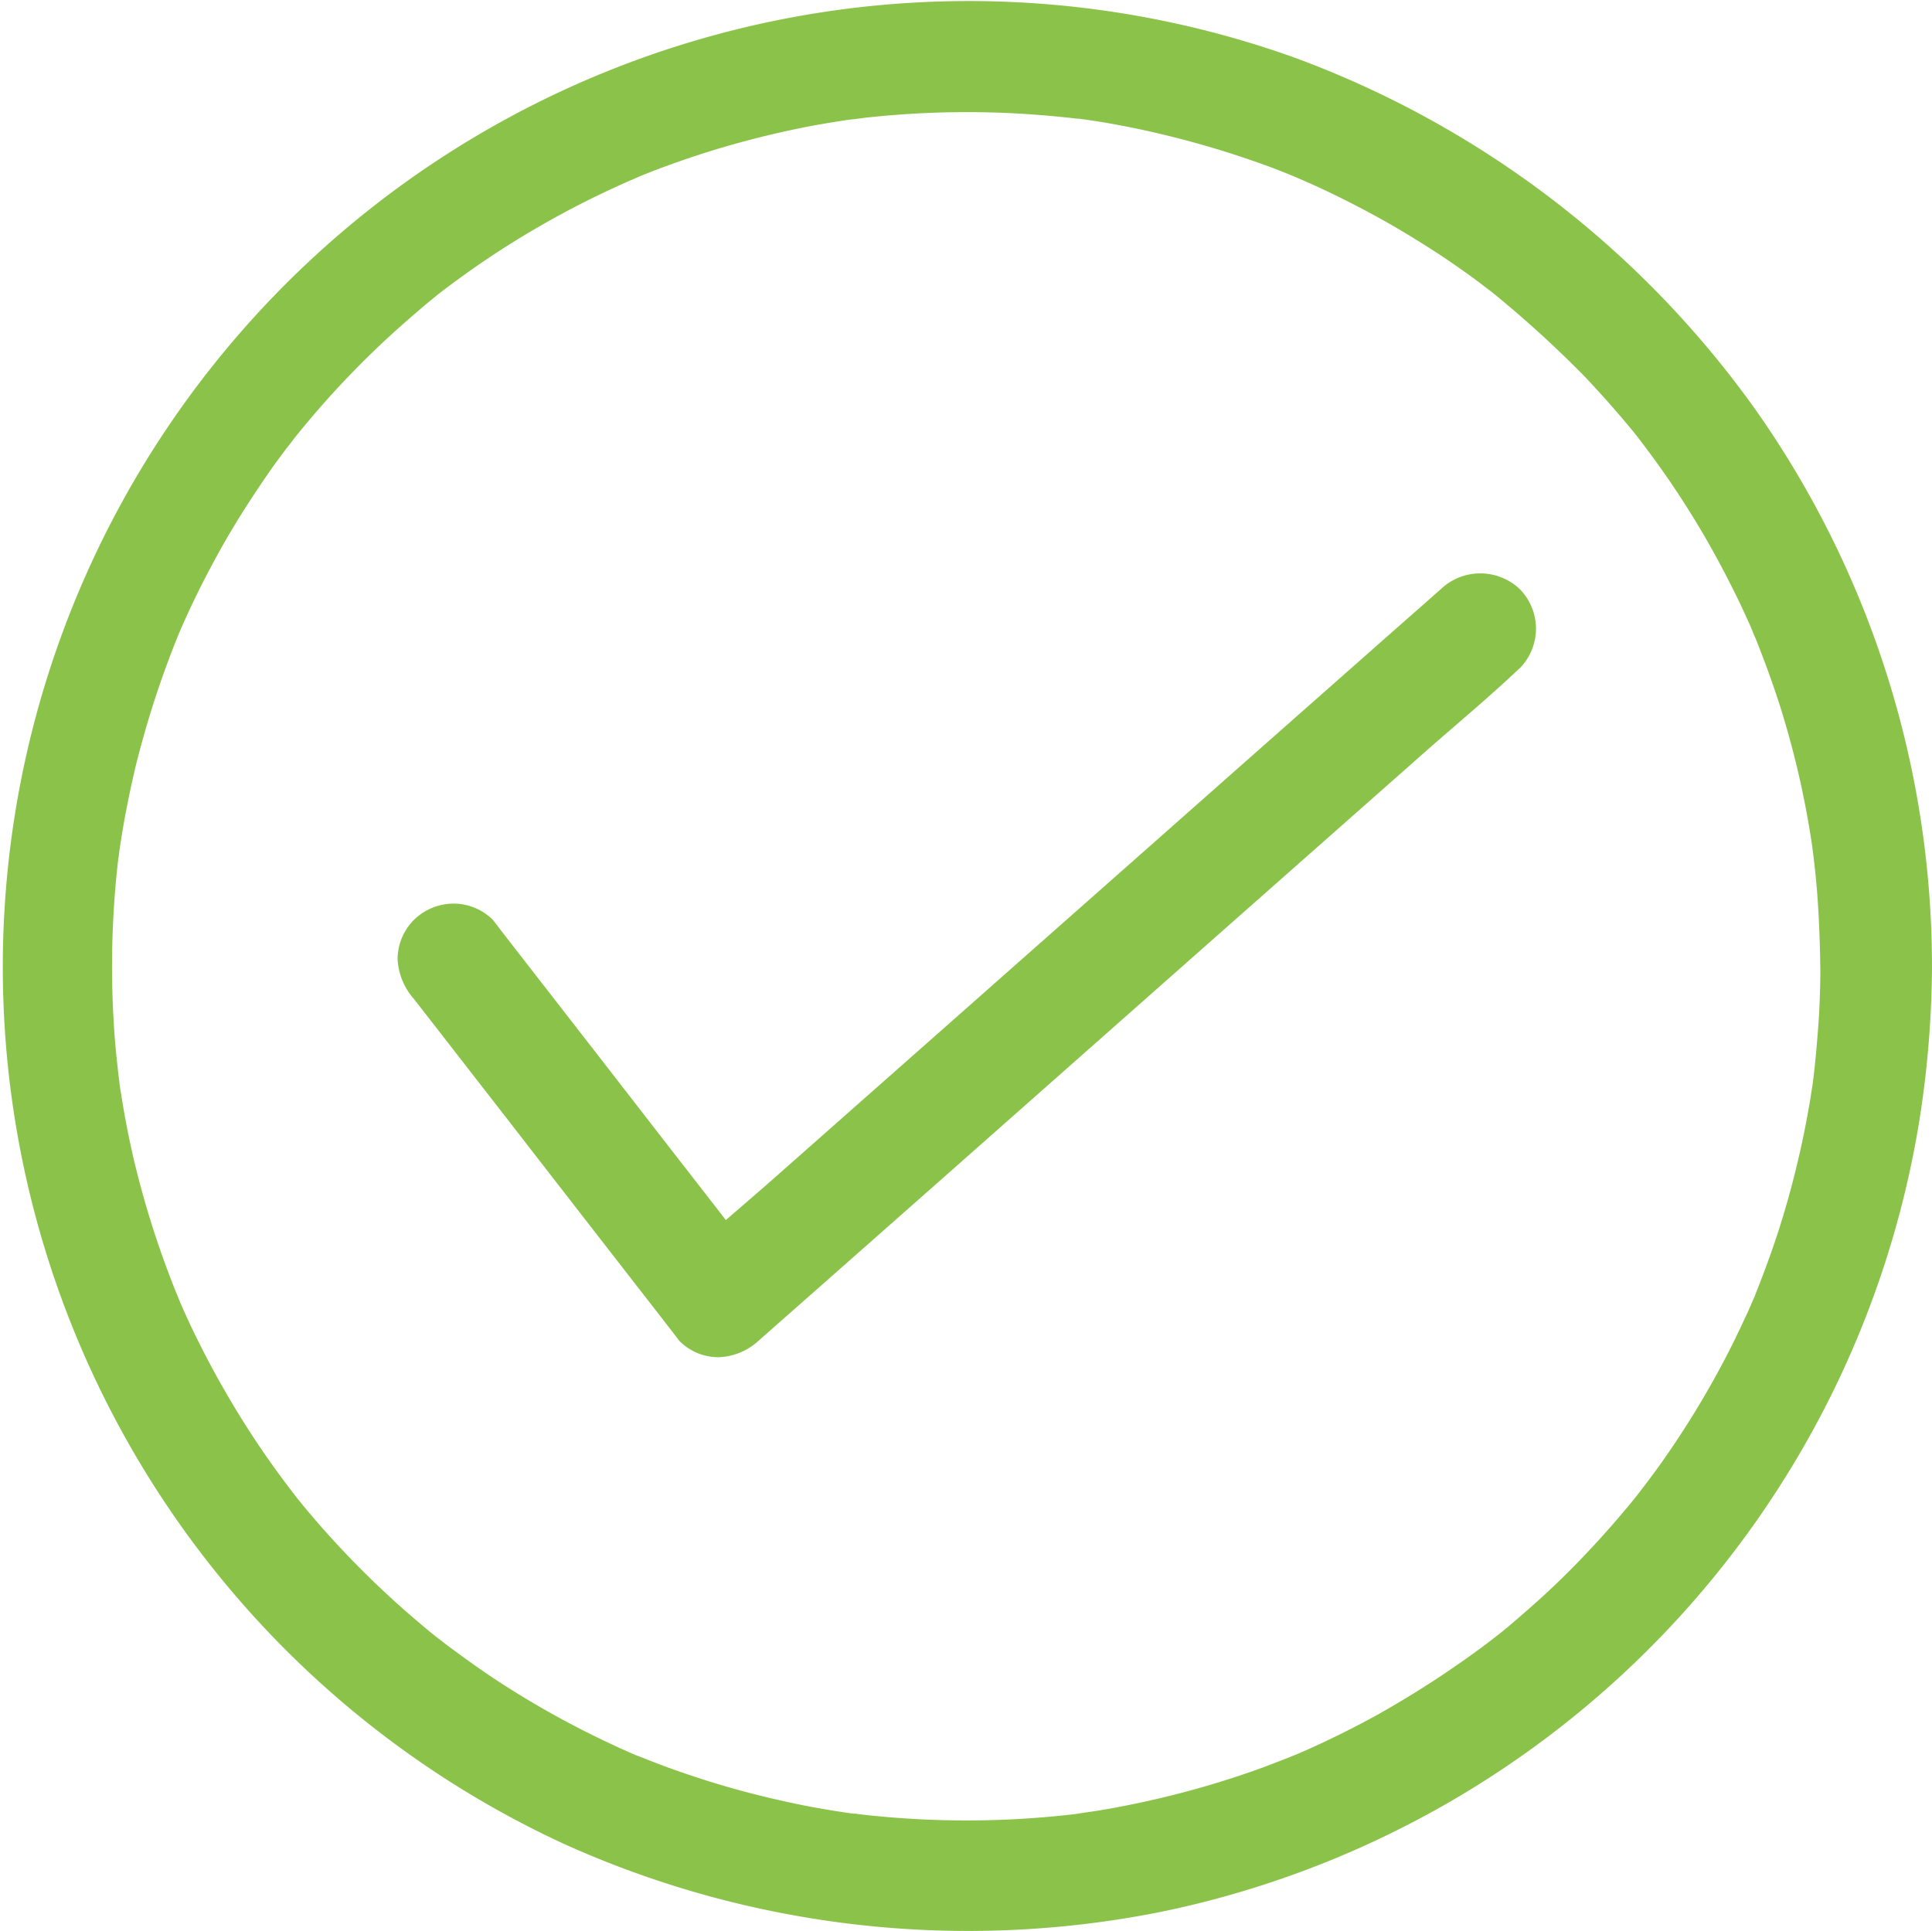
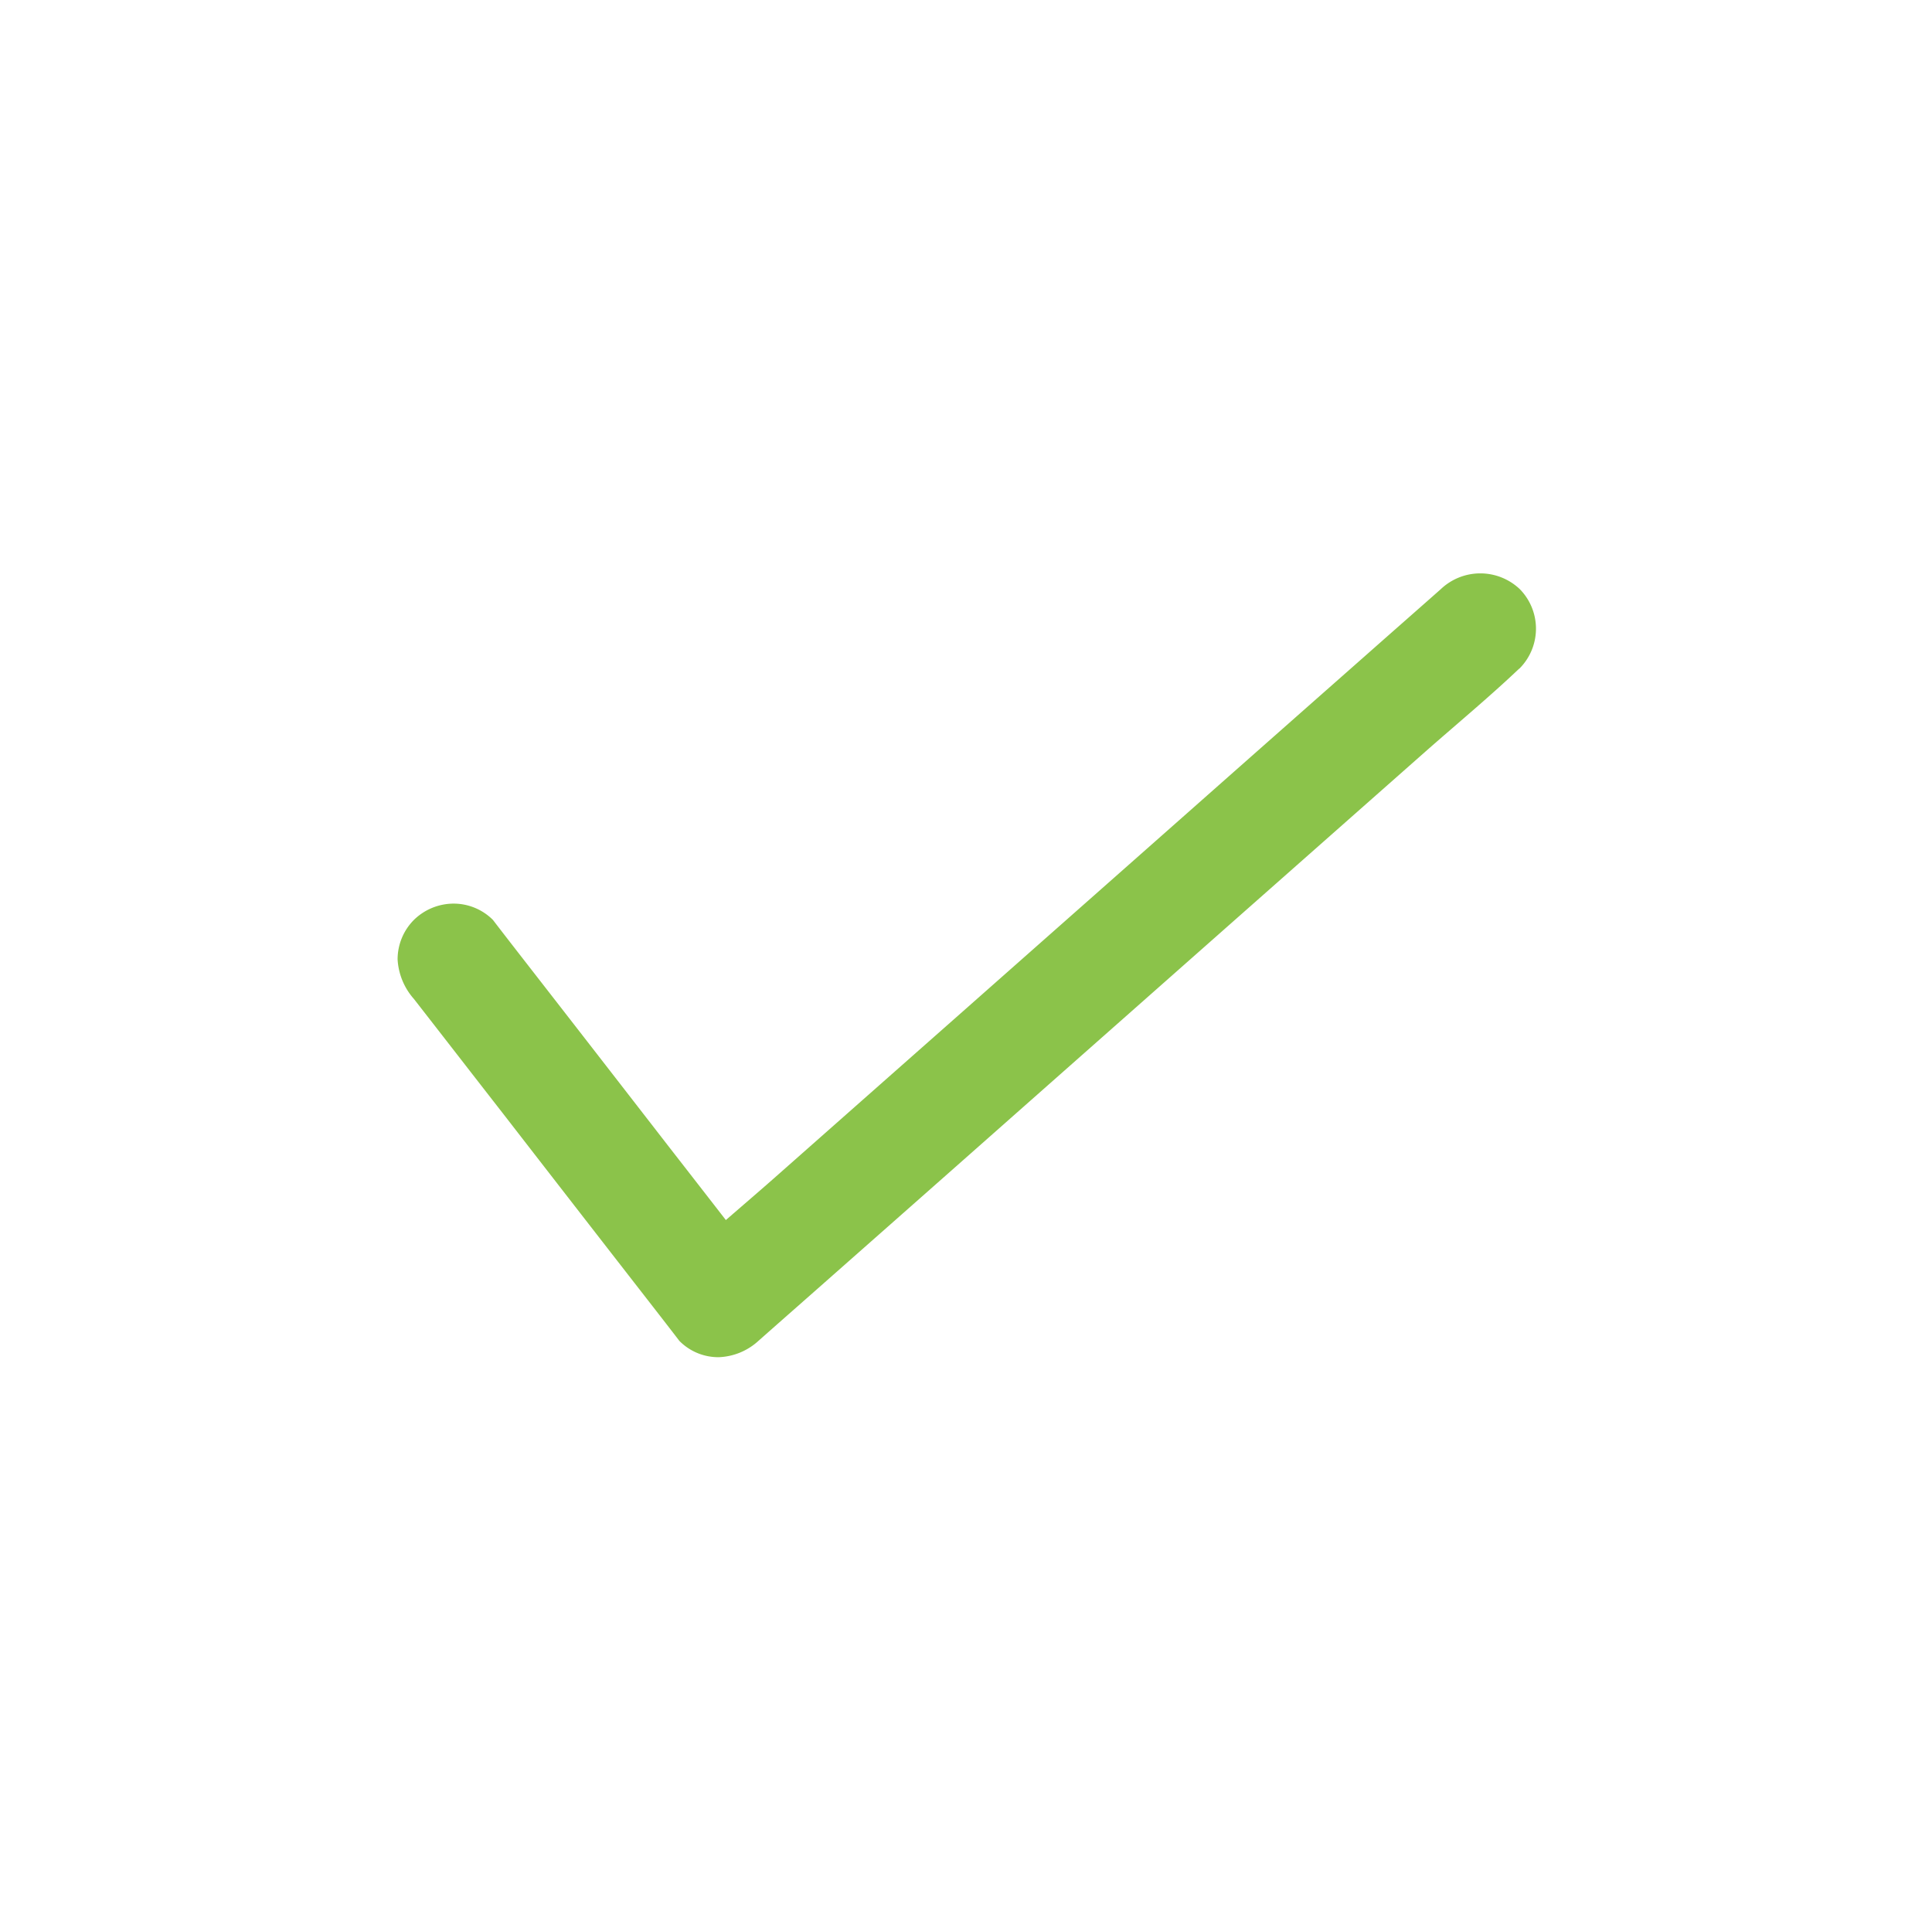
<svg xmlns="http://www.w3.org/2000/svg" width="64" height="63.972" viewBox="0 0 64 63.972">
  <g id="noun_tick_2638513_1_" data-name="noun_tick_2638513 (1)" transform="translate(-79.144 -79.573)">
    <g id="Group_5262" data-name="Group 5262" transform="translate(92.313 98.571)">
      <g id="Group_5261" data-name="Group 5261" transform="translate(0 0)">
        <path id="Path_2263" data-name="Path 2263" d="M257.722,350.509c.991,1.272,1.982,2.552,2.973,3.824q2.363,3.051,4.734,6.1c.362.466.725.932,1.087,1.405a1.81,1.81,0,0,0,1.309.54,2.058,2.058,0,0,0,1.309-.54c.836-.74,1.679-1.479,2.515-2.219q3.018-2.663,6.036-5.333l7.271-6.428q3.14-2.774,6.287-5.555c1.021-.9,2.078-1.775,3.07-2.715.015-.015.03-.022.044-.037a1.869,1.869,0,0,0,0-2.618,1.9,1.9,0,0,0-2.618,0c-.836.74-1.679,1.479-2.515,2.219q-3.018,2.663-6.036,5.333l-7.271,6.428q-3.14,2.774-6.287,5.555c-1.021.9-2.078,1.775-3.07,2.715-.015.015-.03.022-.044.037h2.618c-.991-1.272-1.982-2.552-2.973-3.824q-2.363-3.051-4.734-6.1c-.362-.466-.725-.932-1.087-1.405a1.84,1.84,0,0,0-1.309-.54,1.885,1.885,0,0,0-1.309.54,1.853,1.853,0,0,0-.54,1.309,2.158,2.158,0,0,0,.54,1.309Z" transform="translate(-257.18 -336.412)" fill="#8bc34a" />
      </g>
    </g>
    <g id="Group_5264" data-name="Group 5264" transform="translate(79.144 79.574)">
      <g id="Group_5263" data-name="Group 5263" transform="translate(0)">
-         <path id="Path_2264" data-name="Path 2264" d="M139.446,111.573c0,.791-.03,1.59-.1,2.382-.03.392-.067.784-.111,1.169-.007.081-.022.17-.03.251-.044.385.067-.473.015-.089-.03.215-.067.436-.1.651a30.708,30.708,0,0,1-1.095,4.519c-.237.717-.5,1.428-.784,2.13-.044.111-.141.311.074-.17-.037.089-.074.178-.118.274-.081.178-.155.362-.244.54-.163.355-.333.71-.51,1.058a30.186,30.186,0,0,1-2.323,3.831c-.207.288-.422.57-.636.858.37-.51.015-.022-.067.081-.141.178-.281.355-.429.525-.473.57-.976,1.124-1.487,1.657s-1.05,1.05-1.605,1.539c-.266.237-.533.466-.806.7-.126.1-.251.207-.377.3-.074.059-.148.118-.229.178-.385.3.244-.185-.007.007a32.808,32.808,0,0,1-3.743,2.441c-.658.362-1.331.7-2.012,1.013-.163.074-.325.148-.5.222-.074.03-.148.067-.229.1.533-.237.2-.081.081-.037-.362.148-.732.288-1.1.429a30.467,30.467,0,0,1-4.408,1.235c-.362.074-.725.141-1.095.2l-.6.089c-.3.044.17-.022.192-.022-.133.015-.266.037-.407.052-.784.089-1.568.148-2.36.178a30.876,30.876,0,0,1-4.749-.192c-.1-.015-.2-.03-.3-.037.6.059.222.03.089.015-.17-.022-.333-.052-.5-.074-.4-.067-.8-.133-1.191-.215-.754-.155-1.5-.333-2.234-.54s-1.457-.444-2.167-.7c-.34-.126-.673-.259-1.013-.392-.118-.052-.451-.2.081.037-.089-.037-.178-.074-.274-.118-.178-.081-.362-.155-.54-.244a30.218,30.218,0,0,1-3.92-2.175c-.621-.407-1.22-.851-1.82-1.294.518.377-.044-.037-.163-.133-.141-.111-.274-.222-.414-.34-.3-.251-.592-.5-.88-.762a30.729,30.729,0,0,1-3.114-3.247c-.1-.126-.207-.251-.3-.377-.059-.074-.118-.155-.178-.229-.229-.288.274.362.052.067s-.466-.621-.688-.939c-.429-.607-.836-1.235-1.22-1.879s-.747-1.3-1.08-1.968c-.163-.318-.318-.644-.466-.969-.067-.148-.133-.3-.2-.451-.037-.089-.074-.178-.118-.274.251.562.052.111,0-.015a30.893,30.893,0,0,1-1.391-4.342c-.178-.754-.325-1.509-.444-2.271-.03-.17-.052-.333-.074-.5-.052-.385.059.473.015.089-.015-.1-.022-.2-.037-.3-.044-.407-.089-.814-.118-1.22a31.033,31.033,0,0,1,.015-4.763c.03-.377.067-.747.111-1.117.015-.1.03-.2.037-.3-.052.555-.037.274-.015.141.03-.215.067-.436.1-.651.126-.762.281-1.516.459-2.263a31.888,31.888,0,0,1,1.413-4.334c.141-.348-.185.422-.037.081.037-.089.081-.178.118-.274l.2-.444c.163-.355.333-.71.51-1.058.34-.666.7-1.324,1.087-1.96s.8-1.257,1.228-1.871c.207-.288.422-.57.636-.858-.377.518.037-.044.133-.163.118-.148.244-.3.37-.451a30.115,30.115,0,0,1,3.1-3.2c.266-.237.533-.466.806-.7.148-.126.3-.244.451-.37.074-.059.155-.118.229-.178.288-.229-.362.274-.067.052.6-.451,1.2-.88,1.827-1.287a30.3,30.3,0,0,1,3.935-2.16c.178-.081.355-.163.54-.237.118-.052.466-.178-.081.03.074-.03.148-.059.229-.1.348-.141.7-.281,1.058-.407q1.1-.4,2.219-.71t2.241-.533c.377-.074.762-.141,1.146-.2.17-.03.333-.052.5-.074.385-.052-.473.059-.089.015.133-.015.266-.03.407-.052a30.863,30.863,0,0,1,4.749-.163c.784.037,1.568.1,2.352.192a1.833,1.833,0,0,0,.2.022c-.6-.059-.222-.03-.089-.015l.6.089c.4.067.791.141,1.191.222a31.426,31.426,0,0,1,4.4,1.257c.34.126.673.259,1.006.4s-.422-.185-.081-.037c.059.03.118.052.178.081.207.089.422.185.629.281.681.318,1.346.658,2,1.021s1.287.754,1.916,1.161c.3.2.592.4.88.607.148.1.288.207.429.311s.7.555.207.148a37.118,37.118,0,0,1,3.306,2.981c.51.54,1.006,1.095,1.479,1.664.126.148.244.3.362.451.037.052.081.1.118.155.229.288-.274-.362-.052-.067s.466.621.688.939a29.644,29.644,0,0,1,2.293,3.846c.163.318.318.644.466.969.081.178.163.355.237.54l.022.052c-.141-.325.03.081.059.141.281.7.54,1.413.777,2.138a29.909,29.909,0,0,1,1.058,4.482l.089.6c-.1-.644-.007-.037.007.118.044.37.081.747.111,1.124.059.8.089,1.6.1,2.389a1.849,1.849,0,1,0,3.7,0,32.022,32.022,0,0,0-5.829-18.41,32.572,32.572,0,0,0-15.267-11.679A32,32,0,0,0,97.8,140.65a32.538,32.538,0,0,0,19.838,2.256A31.995,31.995,0,0,0,142.73,116.67a33.686,33.686,0,0,0,.414-5.1,1.869,1.869,0,0,0-1.849-1.849A1.891,1.891,0,0,0,139.446,111.573Z" transform="translate(-79.144 -79.574)" fill="#8bc34a" />
-       </g>
+         </g>
    </g>
  </g>
</svg>